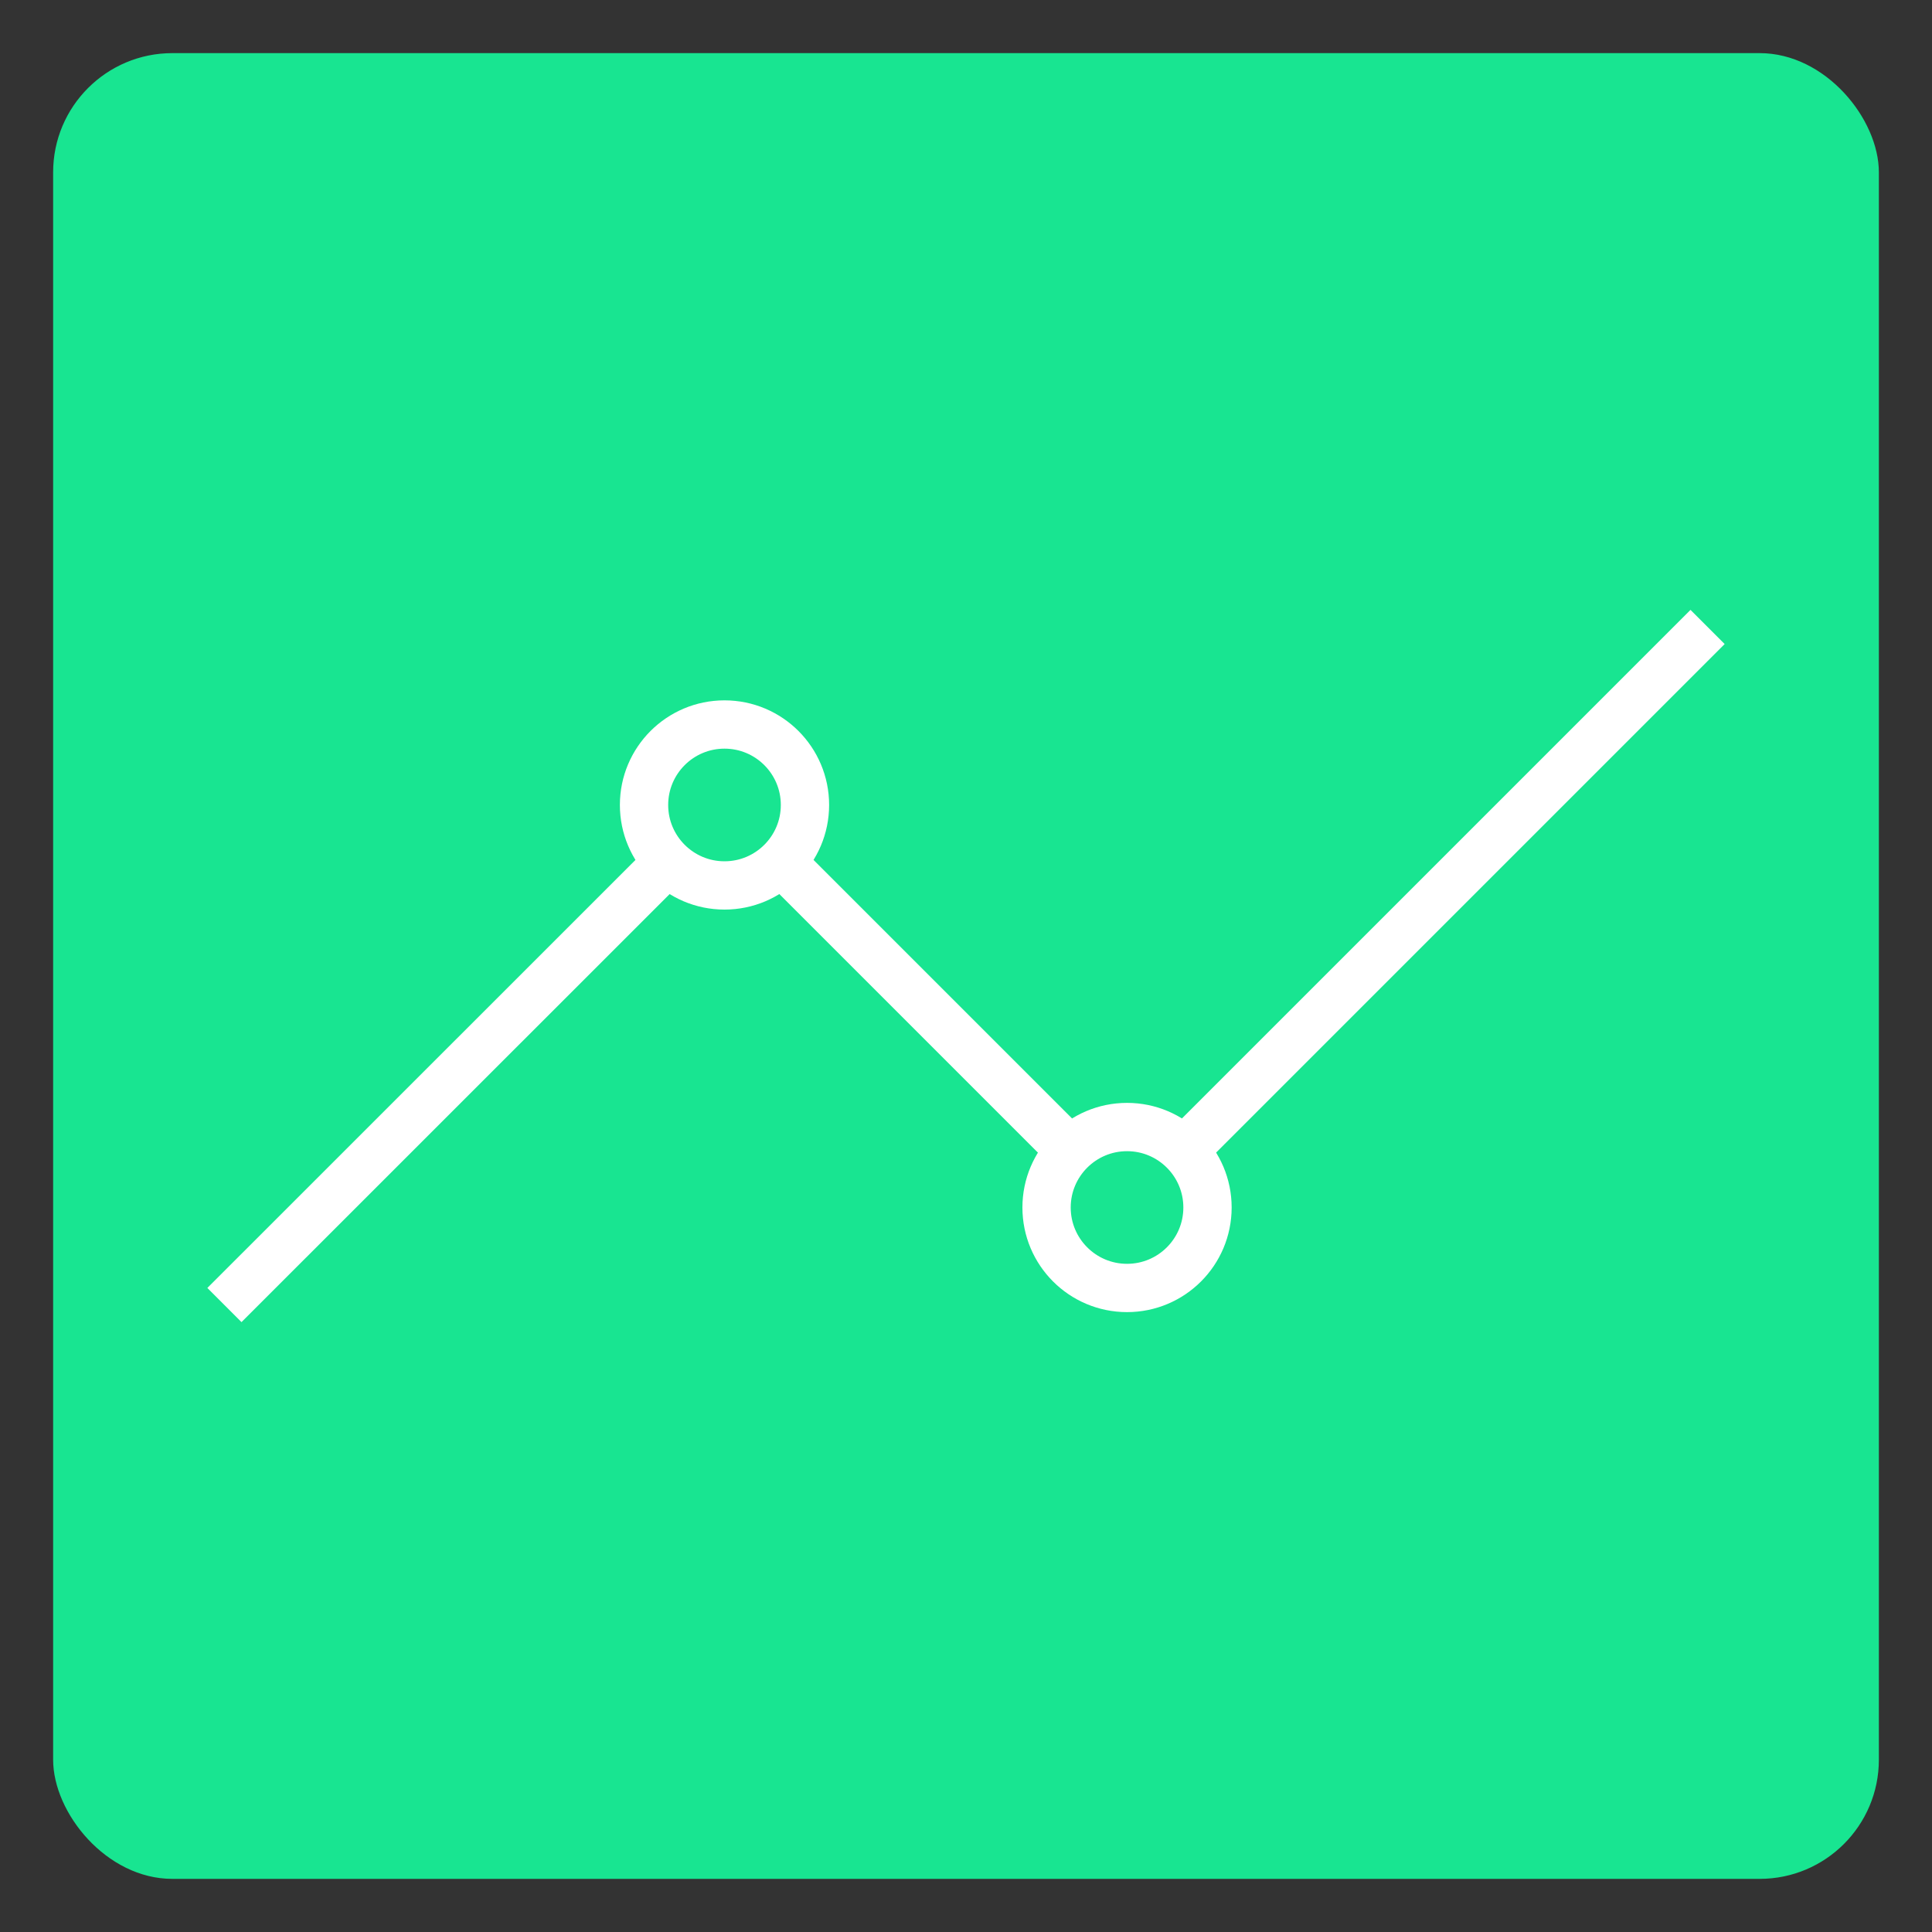
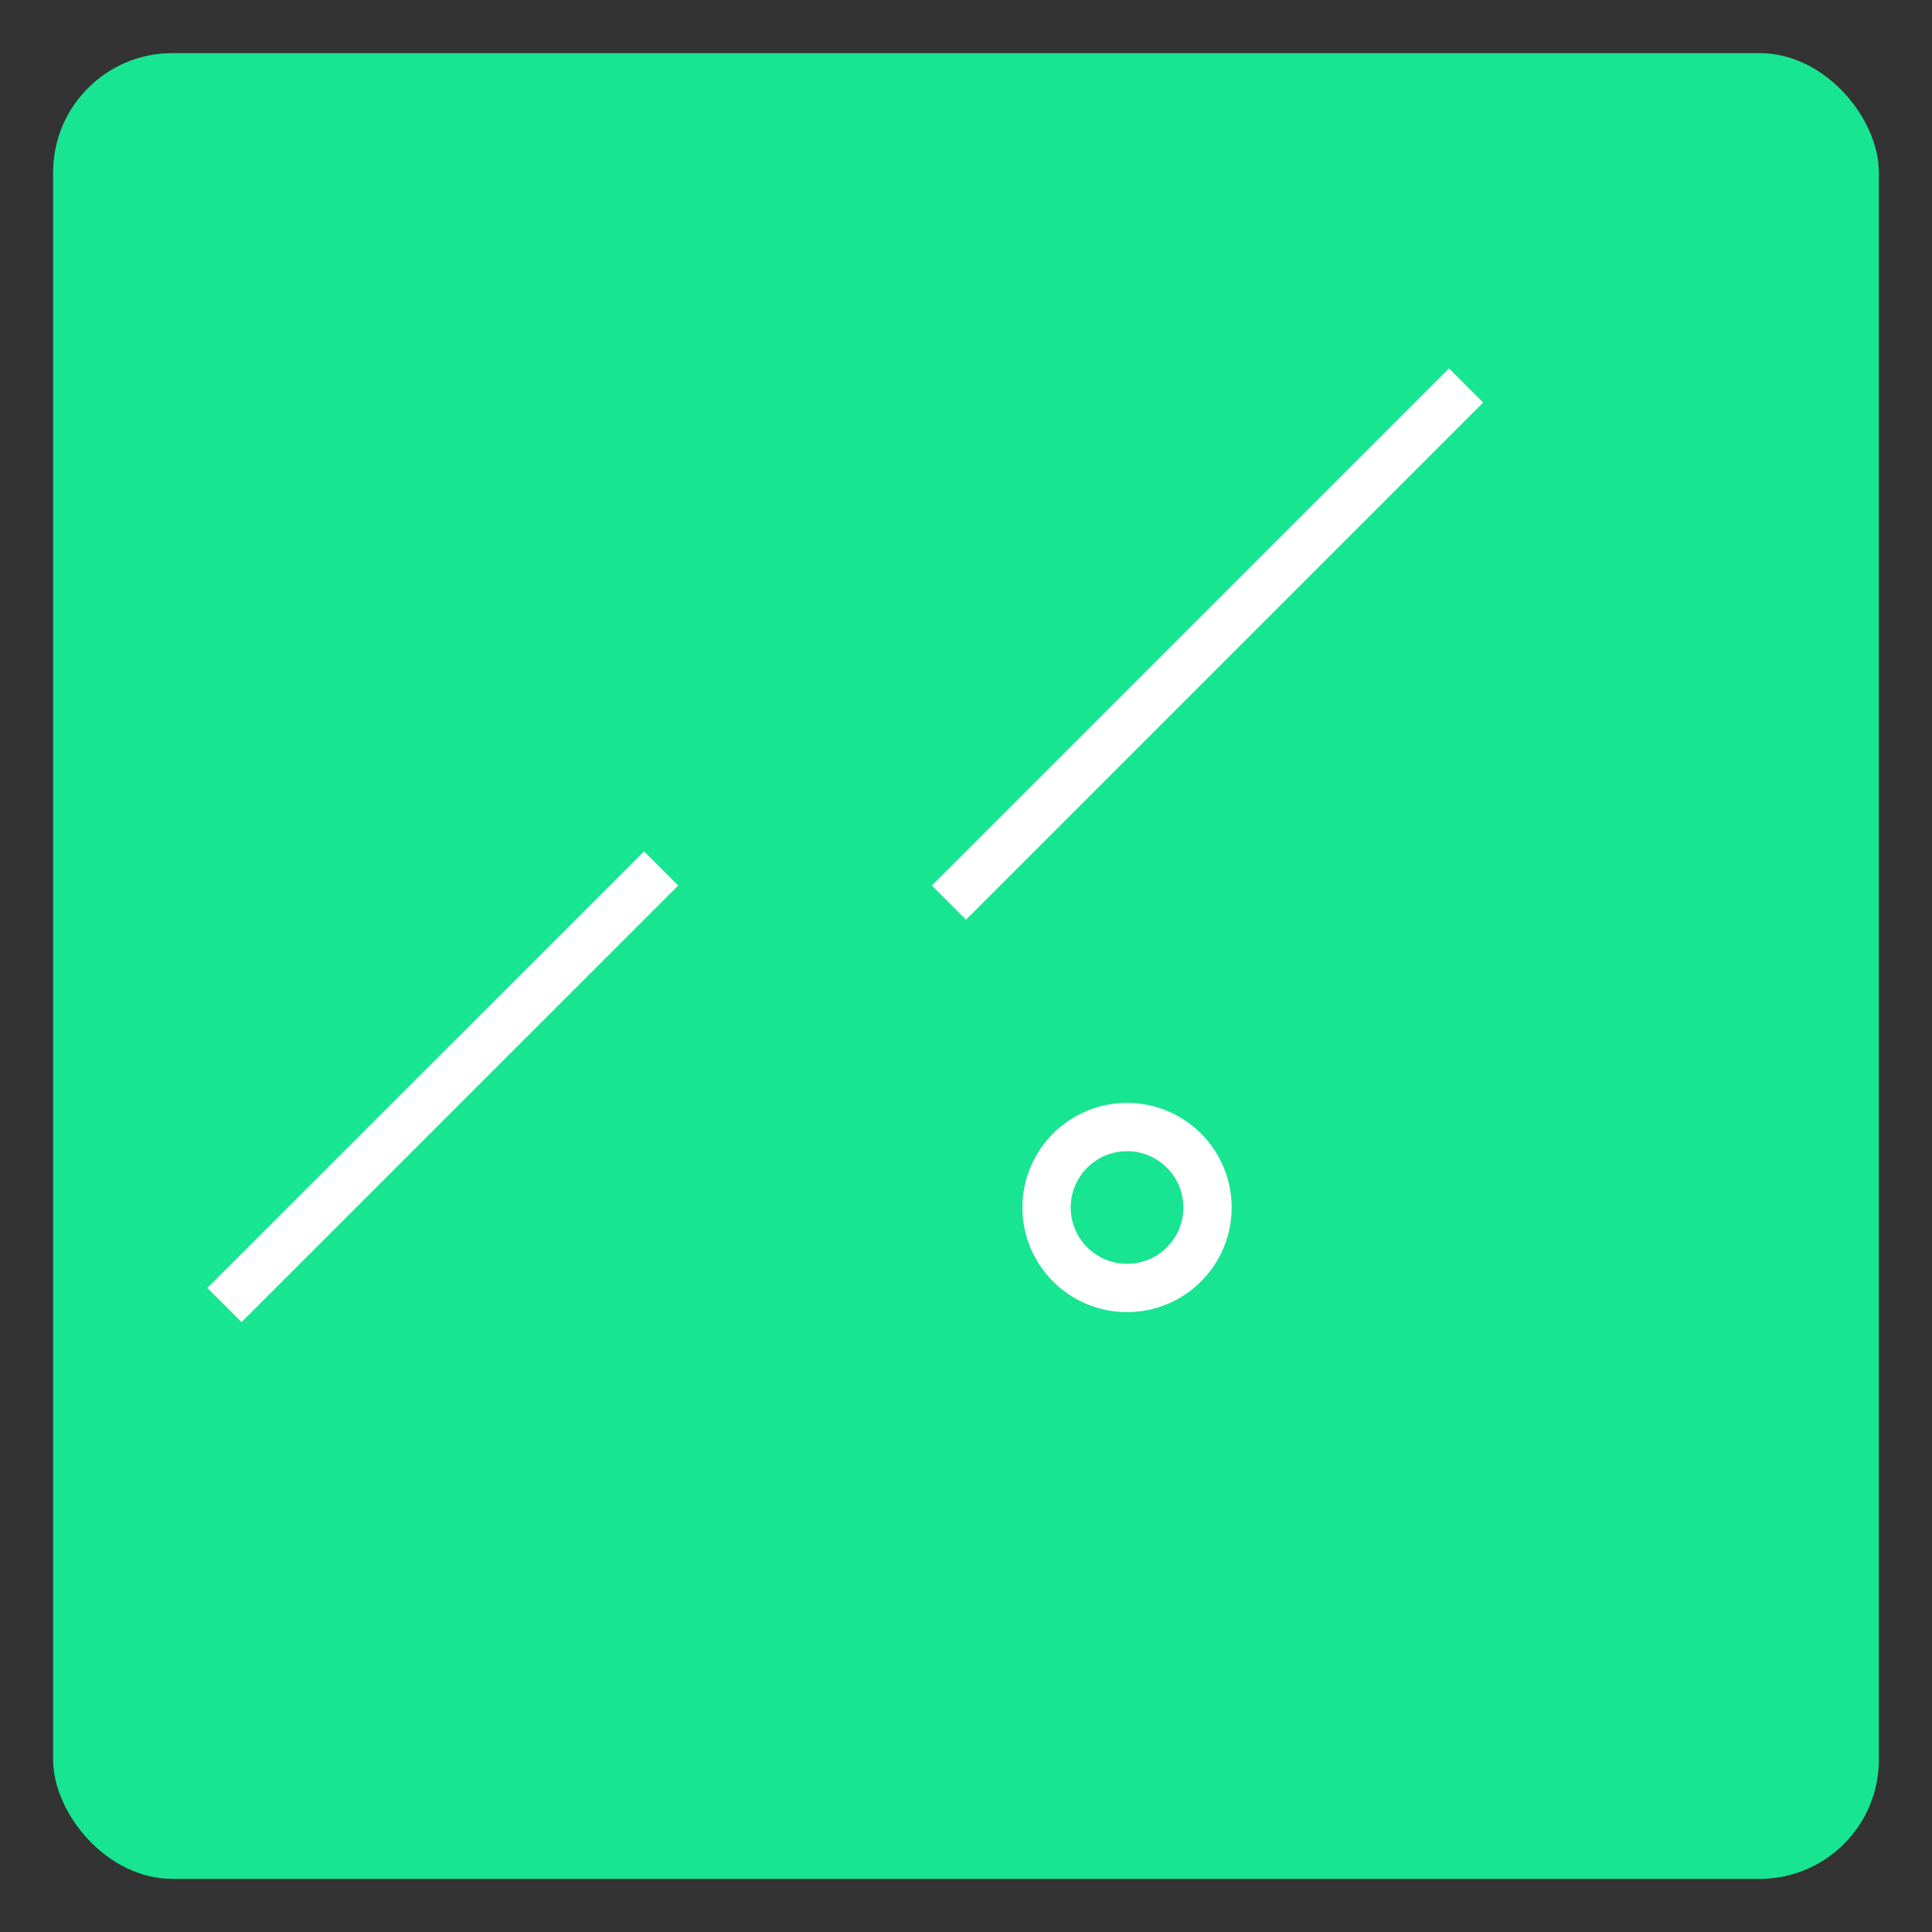
<svg xmlns="http://www.w3.org/2000/svg" id="Capa_1" data-name="Capa 1" viewBox="0 0 200 200">
  <rect x="0" y="0" width="200" height="200" fill="#333333" stroke="none" />
  <defs>
    <style>.cls-1{fill:#18e591;}.cls-2,.cls-3{fill:none;}.cls-3{stroke:#fff;stroke-linecap:square;stroke-width:5px;}</style>
  </defs>
  <rect class="cls-1" x="5.5" y="5.5" width="189" height="189" rx="12.34" />
  <rect class="cls-2" width="200" height="200" />
  <g id="line-chart">
    <path id="Path" class="cls-3" d="M25,133.33,66.67,91.67" />
-     <circle id="Oval" class="cls-3" cx="75" cy="83.33" r="8.33" />
    <circle id="Oval-2" data-name="Oval" class="cls-3" cx="116.67" cy="125" r="8.33" />
-     <path id="Shape" class="cls-3" d="M83.33,91.67l25,25m16.67,0,50-50" />
+     <path id="Shape" class="cls-3" d="M83.33,91.67m16.67,0,50-50" />
  </g>
</svg>